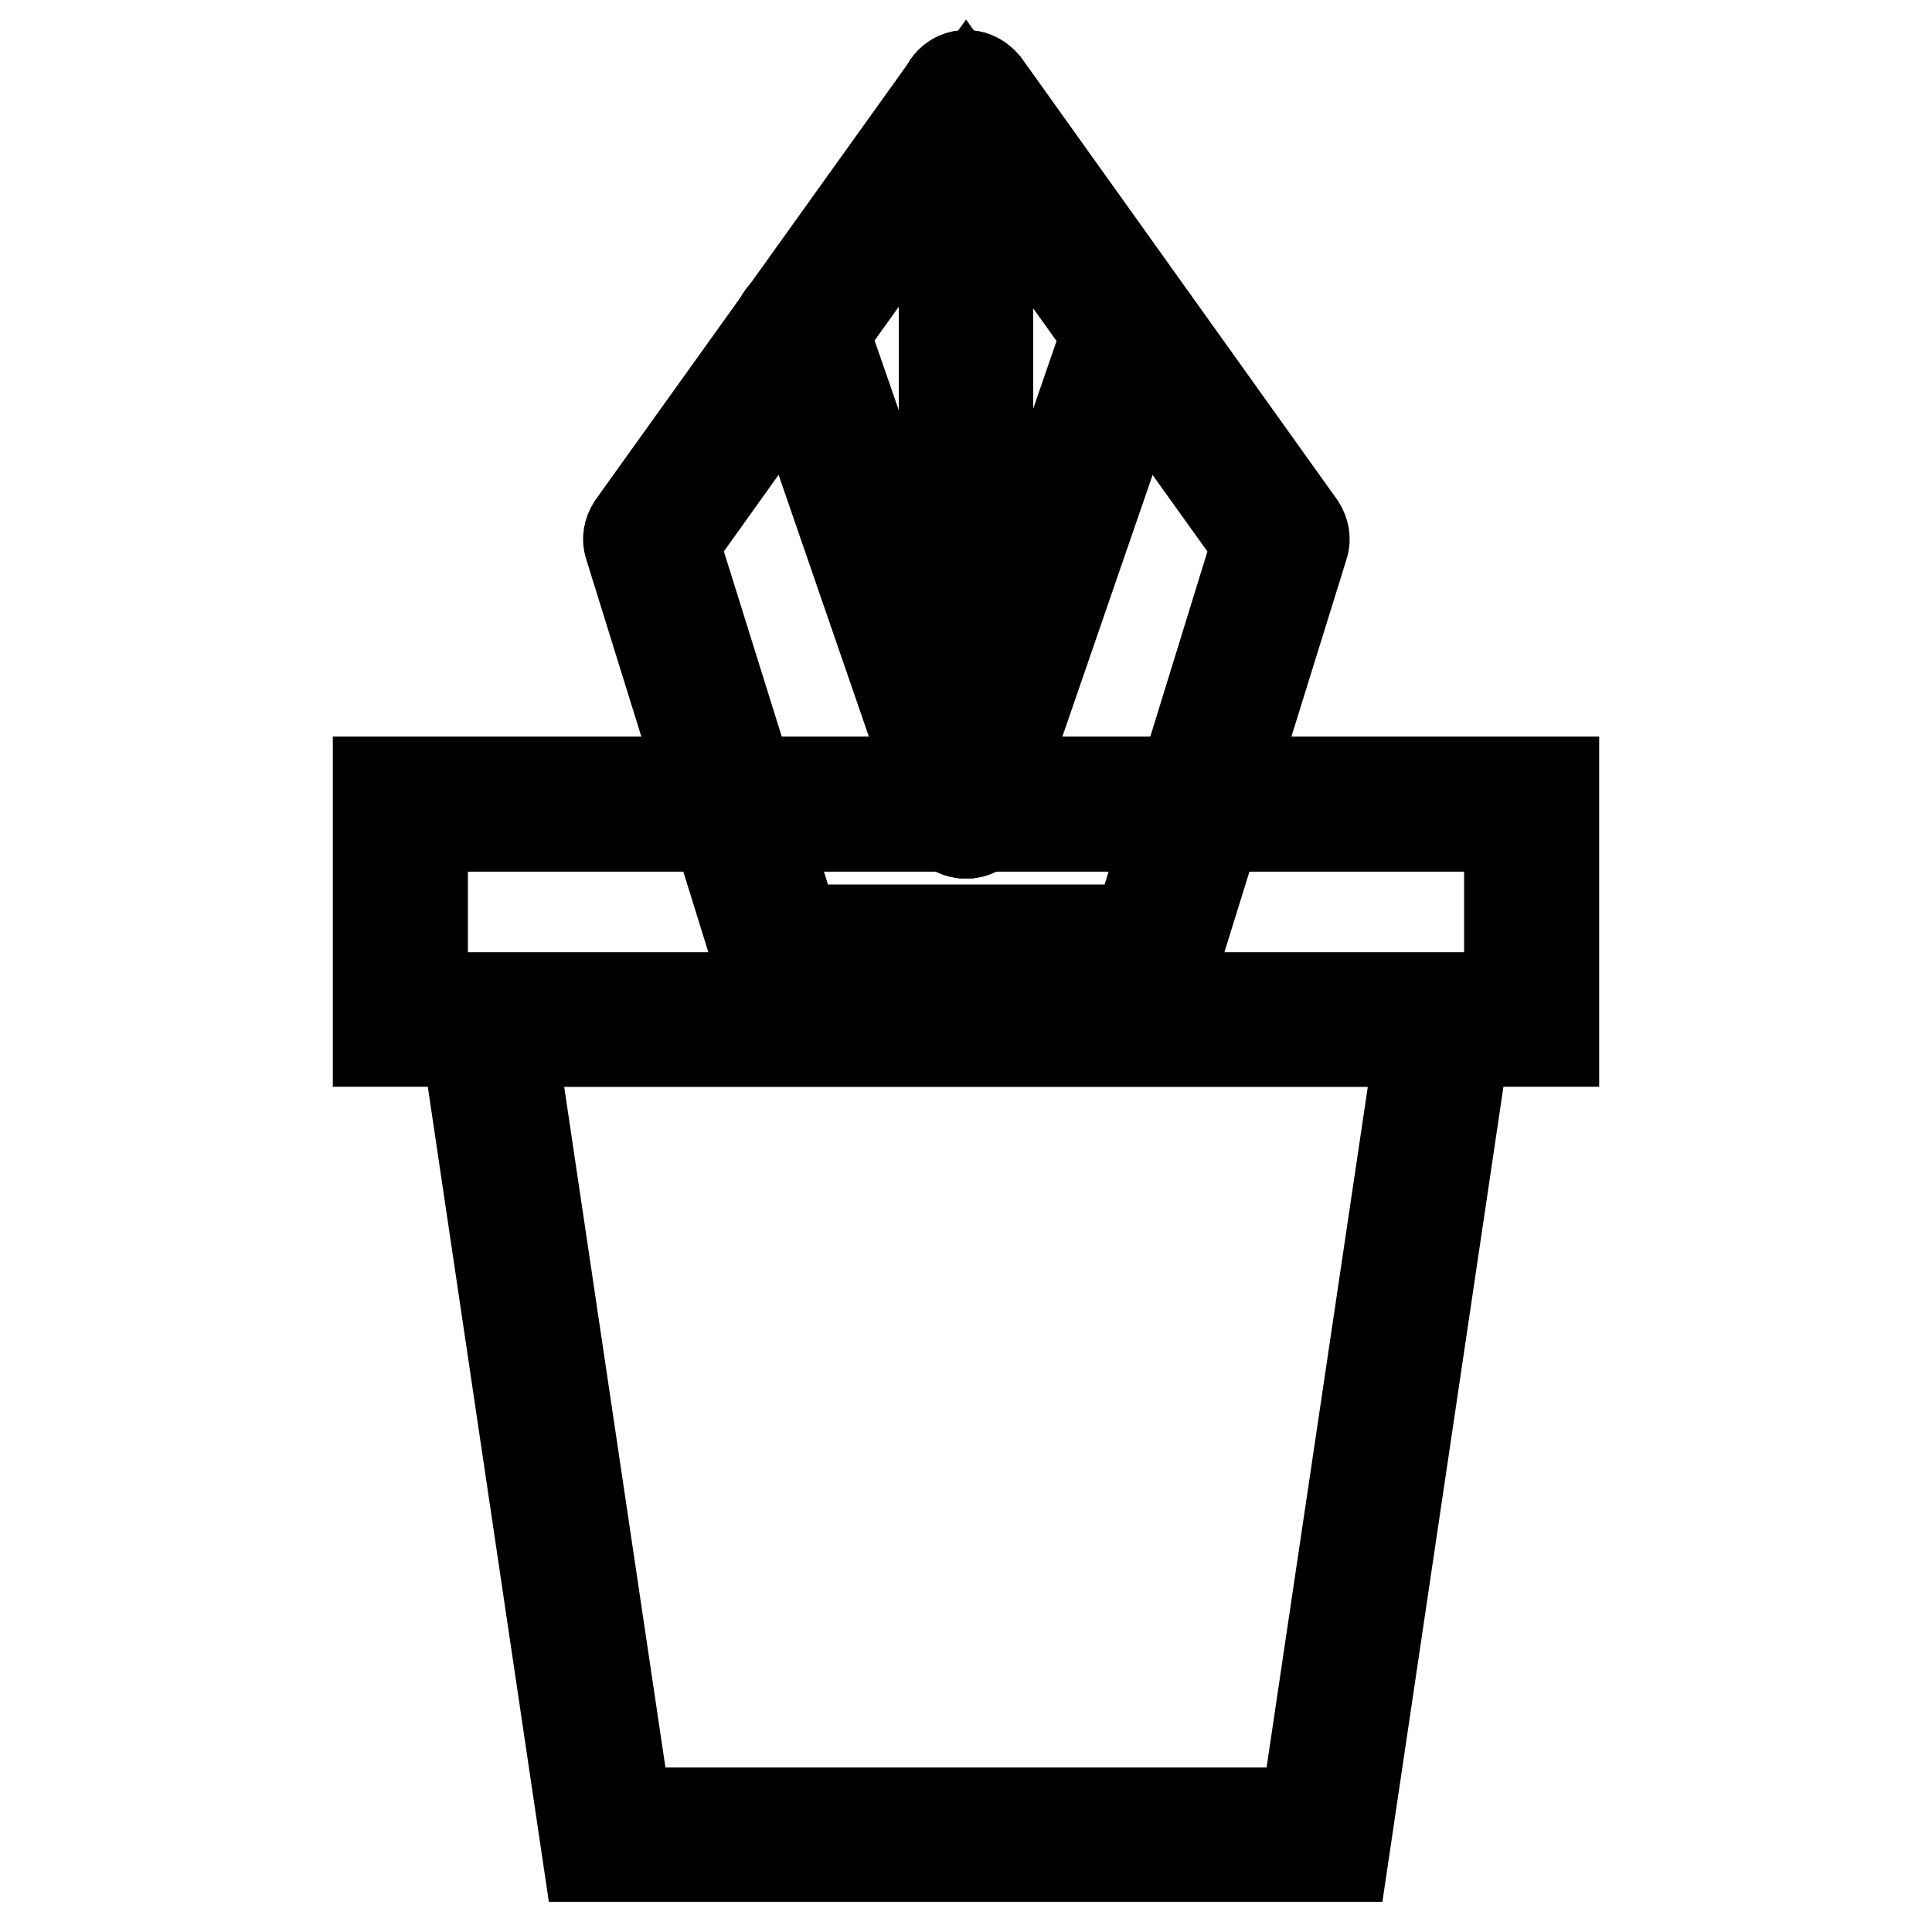
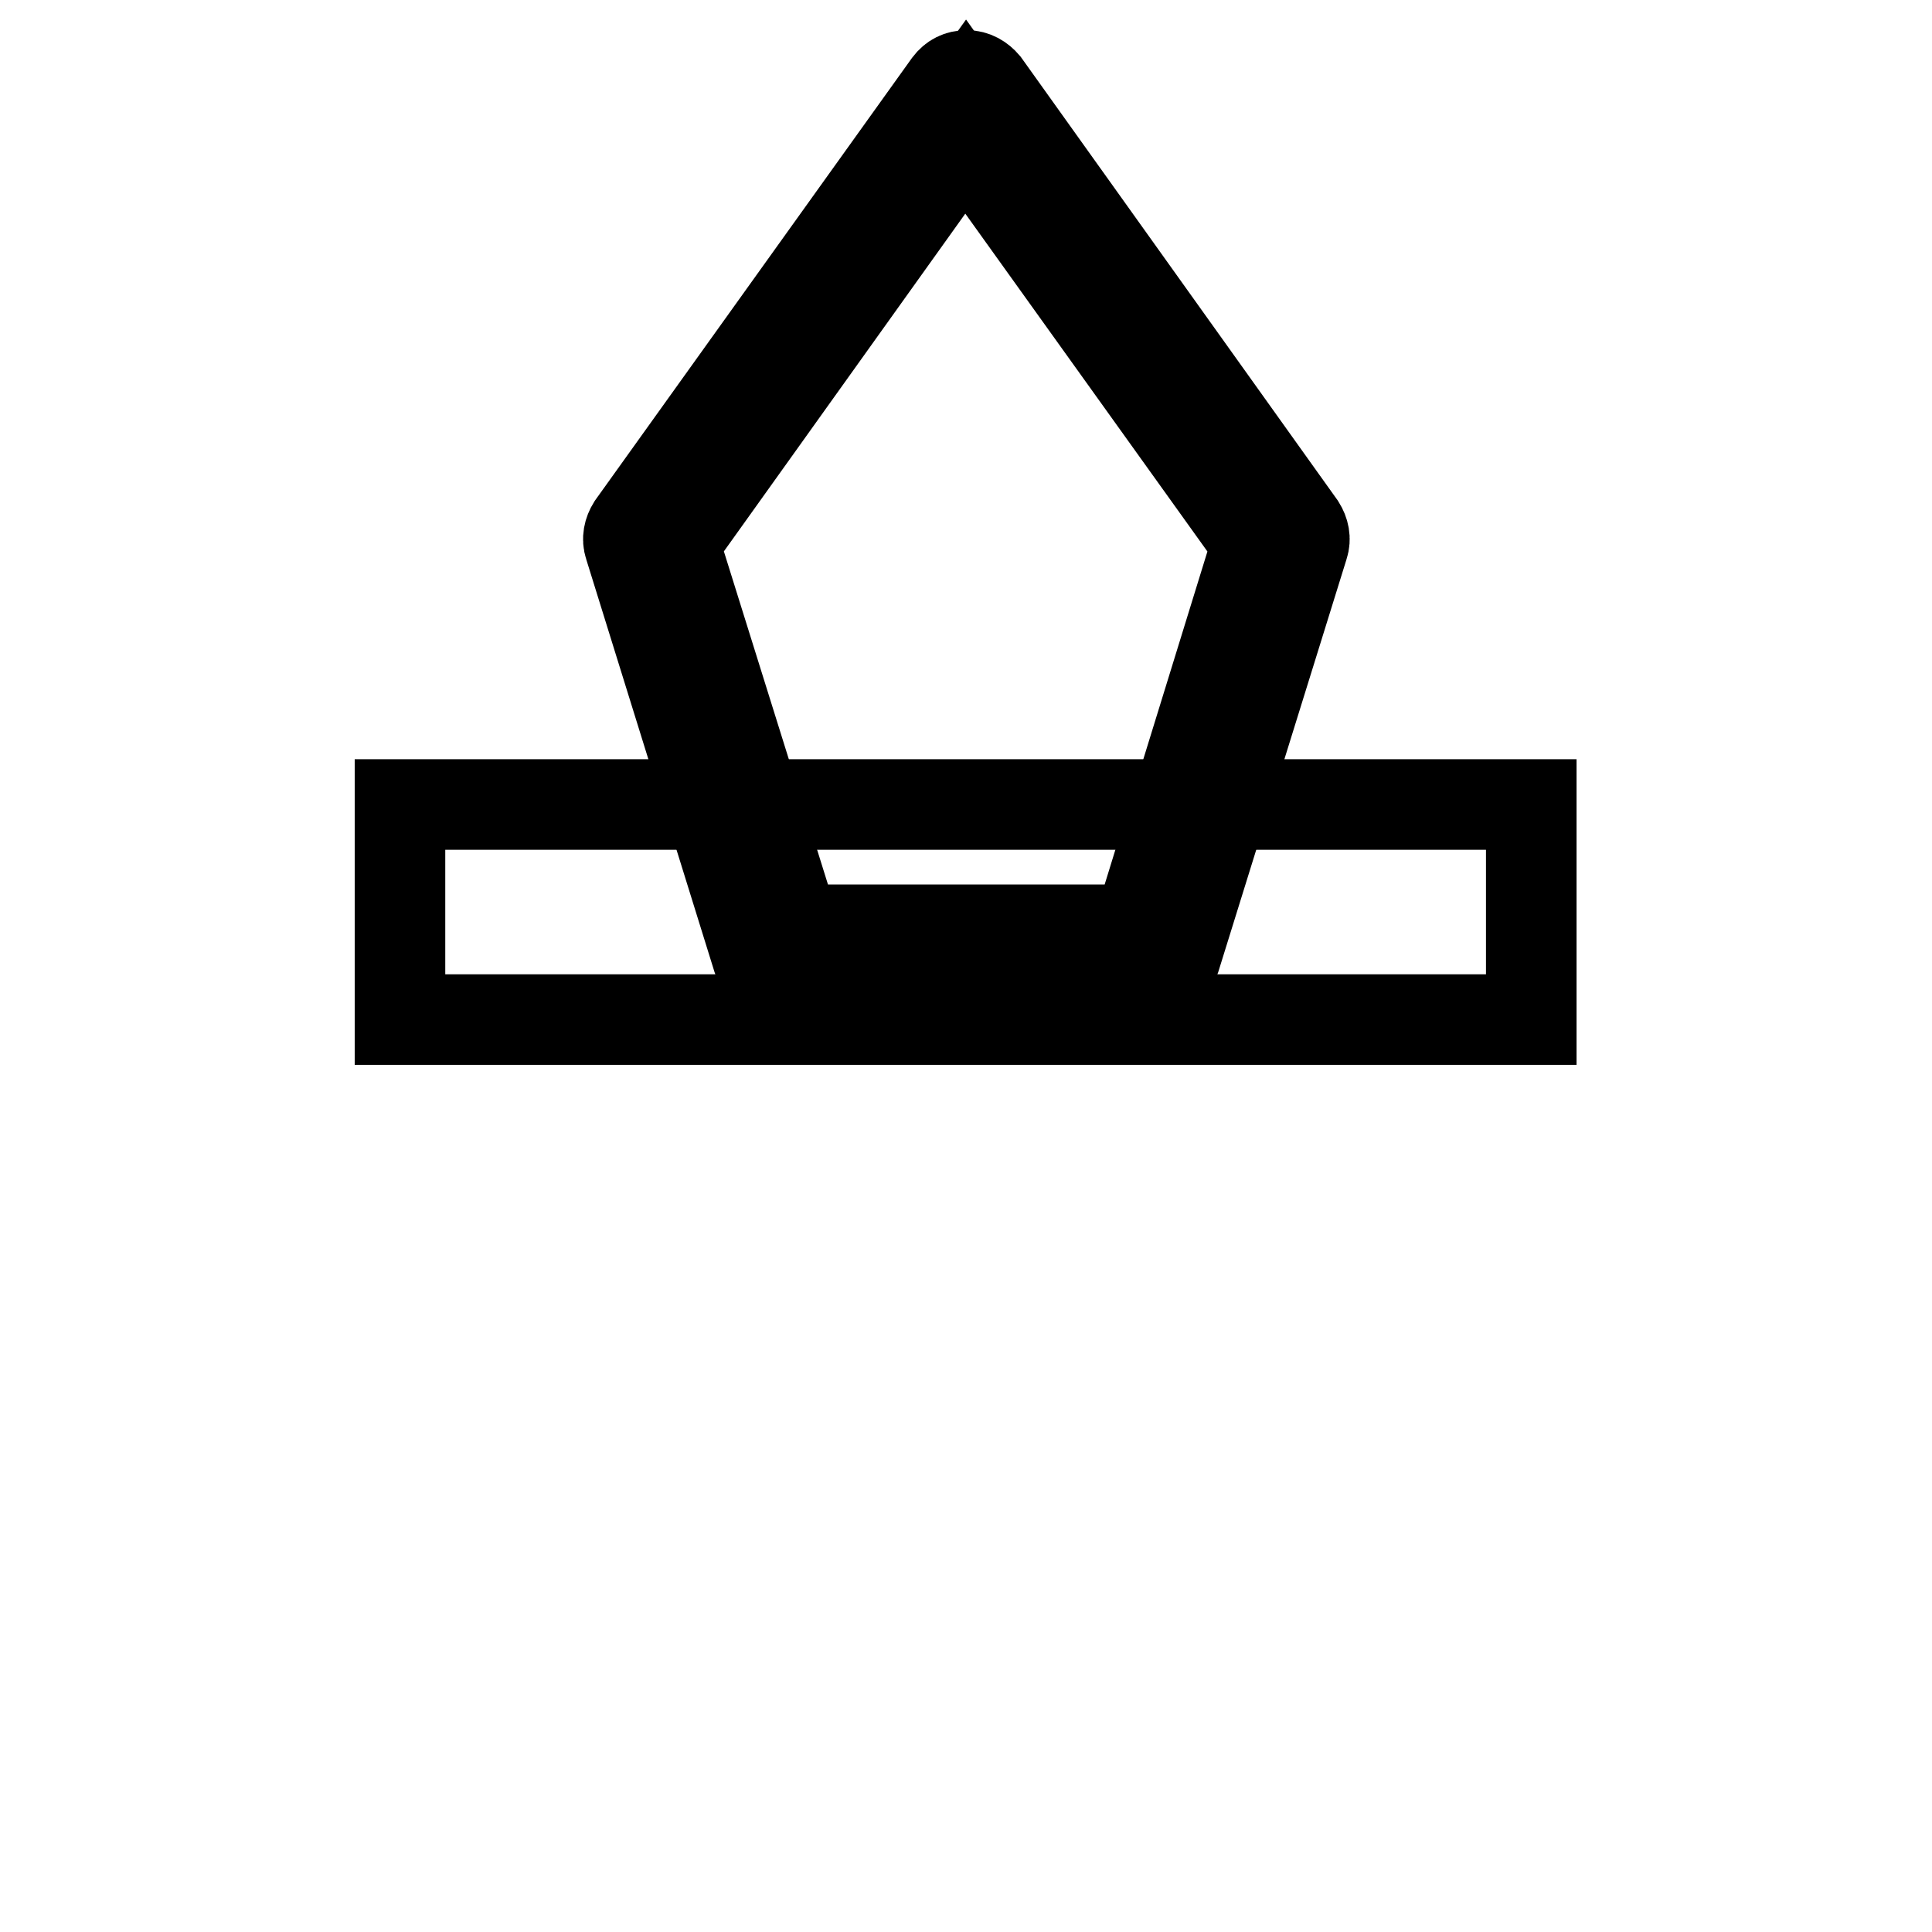
<svg xmlns="http://www.w3.org/2000/svg" version="1.1" x="0px" y="0px" viewBox="0 0 256 256" enable-background="new 0 0 256 256" xml:space="preserve">
  <g>
    <path stroke-width="12" fill-opacity="0" stroke="#000000" d="M128,12.9L86.1,71.4l17,54.7h49.7l17-54.7L128,12.9z" />
    <path stroke-width="12" fill-opacity="0" stroke="#000000" d="M152.9,129h-49.7c-1.3,0-2.4-0.8-2.8-2l-17-54.7c-0.3-0.9-0.1-1.8,0.4-2.6l41.9-58.5 c0.6-0.8,1.4-1.2,2.4-1.2c1,0,1.8,0.5,2.4,1.2l41.8,58.5c0.5,0.8,0.7,1.7,0.4,2.6l-17,54.7C155.3,128.2,154.1,129,152.9,129z  M105.3,123.2h45.5L166.6,72l-38.7-54L89.3,72L105.3,123.2L105.3,123.2z" />
-     <path stroke-width="12" fill-opacity="0" stroke="#000000" d="M128,110.4c-1.2,0-2.3-0.8-2.8-2l-22-63.8c-0.5-1.5,0.3-3.2,1.8-3.7c1.5-0.5,3.2,0.3,3.7,1.8L125.1,90V12.9 c0-1.6,1.3-2.9,2.9-2.9s2.9,1.3,2.9,2.9v94.6c0,1.4-1,2.7-2.4,2.9C128.3,110.4,128.1,110.4,128,110.4z" />
-     <path stroke-width="12" fill-opacity="0" stroke="#000000" d="M128,110.4c-0.2,0-0.3,0-0.5,0c-1.4-0.2-2.4-1.5-2.4-2.9V12.9c0-1.6,1.3-2.9,2.9-2.9s2.9,1.3,2.9,2.9V90 l16.3-47.3c0.5-1.5,2.2-2.3,3.7-1.8c1.5,0.5,2.3,2.2,1.8,3.7l-22,63.8C130.3,109.6,129.2,110.4,128,110.4z" />
    <path stroke-width="12" fill-opacity="0" stroke="#000000" d="M202.9,135.1H53v-28.5h149.9V135.1z" />
-     <path stroke-width="12" fill-opacity="0" stroke="#000000" d="M205.9,138H50.1v-34.4h155.8L205.9,138L205.9,138z M56,132.2H200v-22.7H56V132.2L56,132.2z" />
-     <path stroke-width="12" fill-opacity="0" stroke="#000000" d="M175.5,243.1h-95l-16.1-108h127.2L175.5,243.1z" />
-     <path stroke-width="12" fill-opacity="0" stroke="#000000" d="M178,246H77.9L61,132.2h133.9L178,246L178,246z M83,240.2h90L188.2,138H67.8L83,240.2z" />
  </g>
</svg>